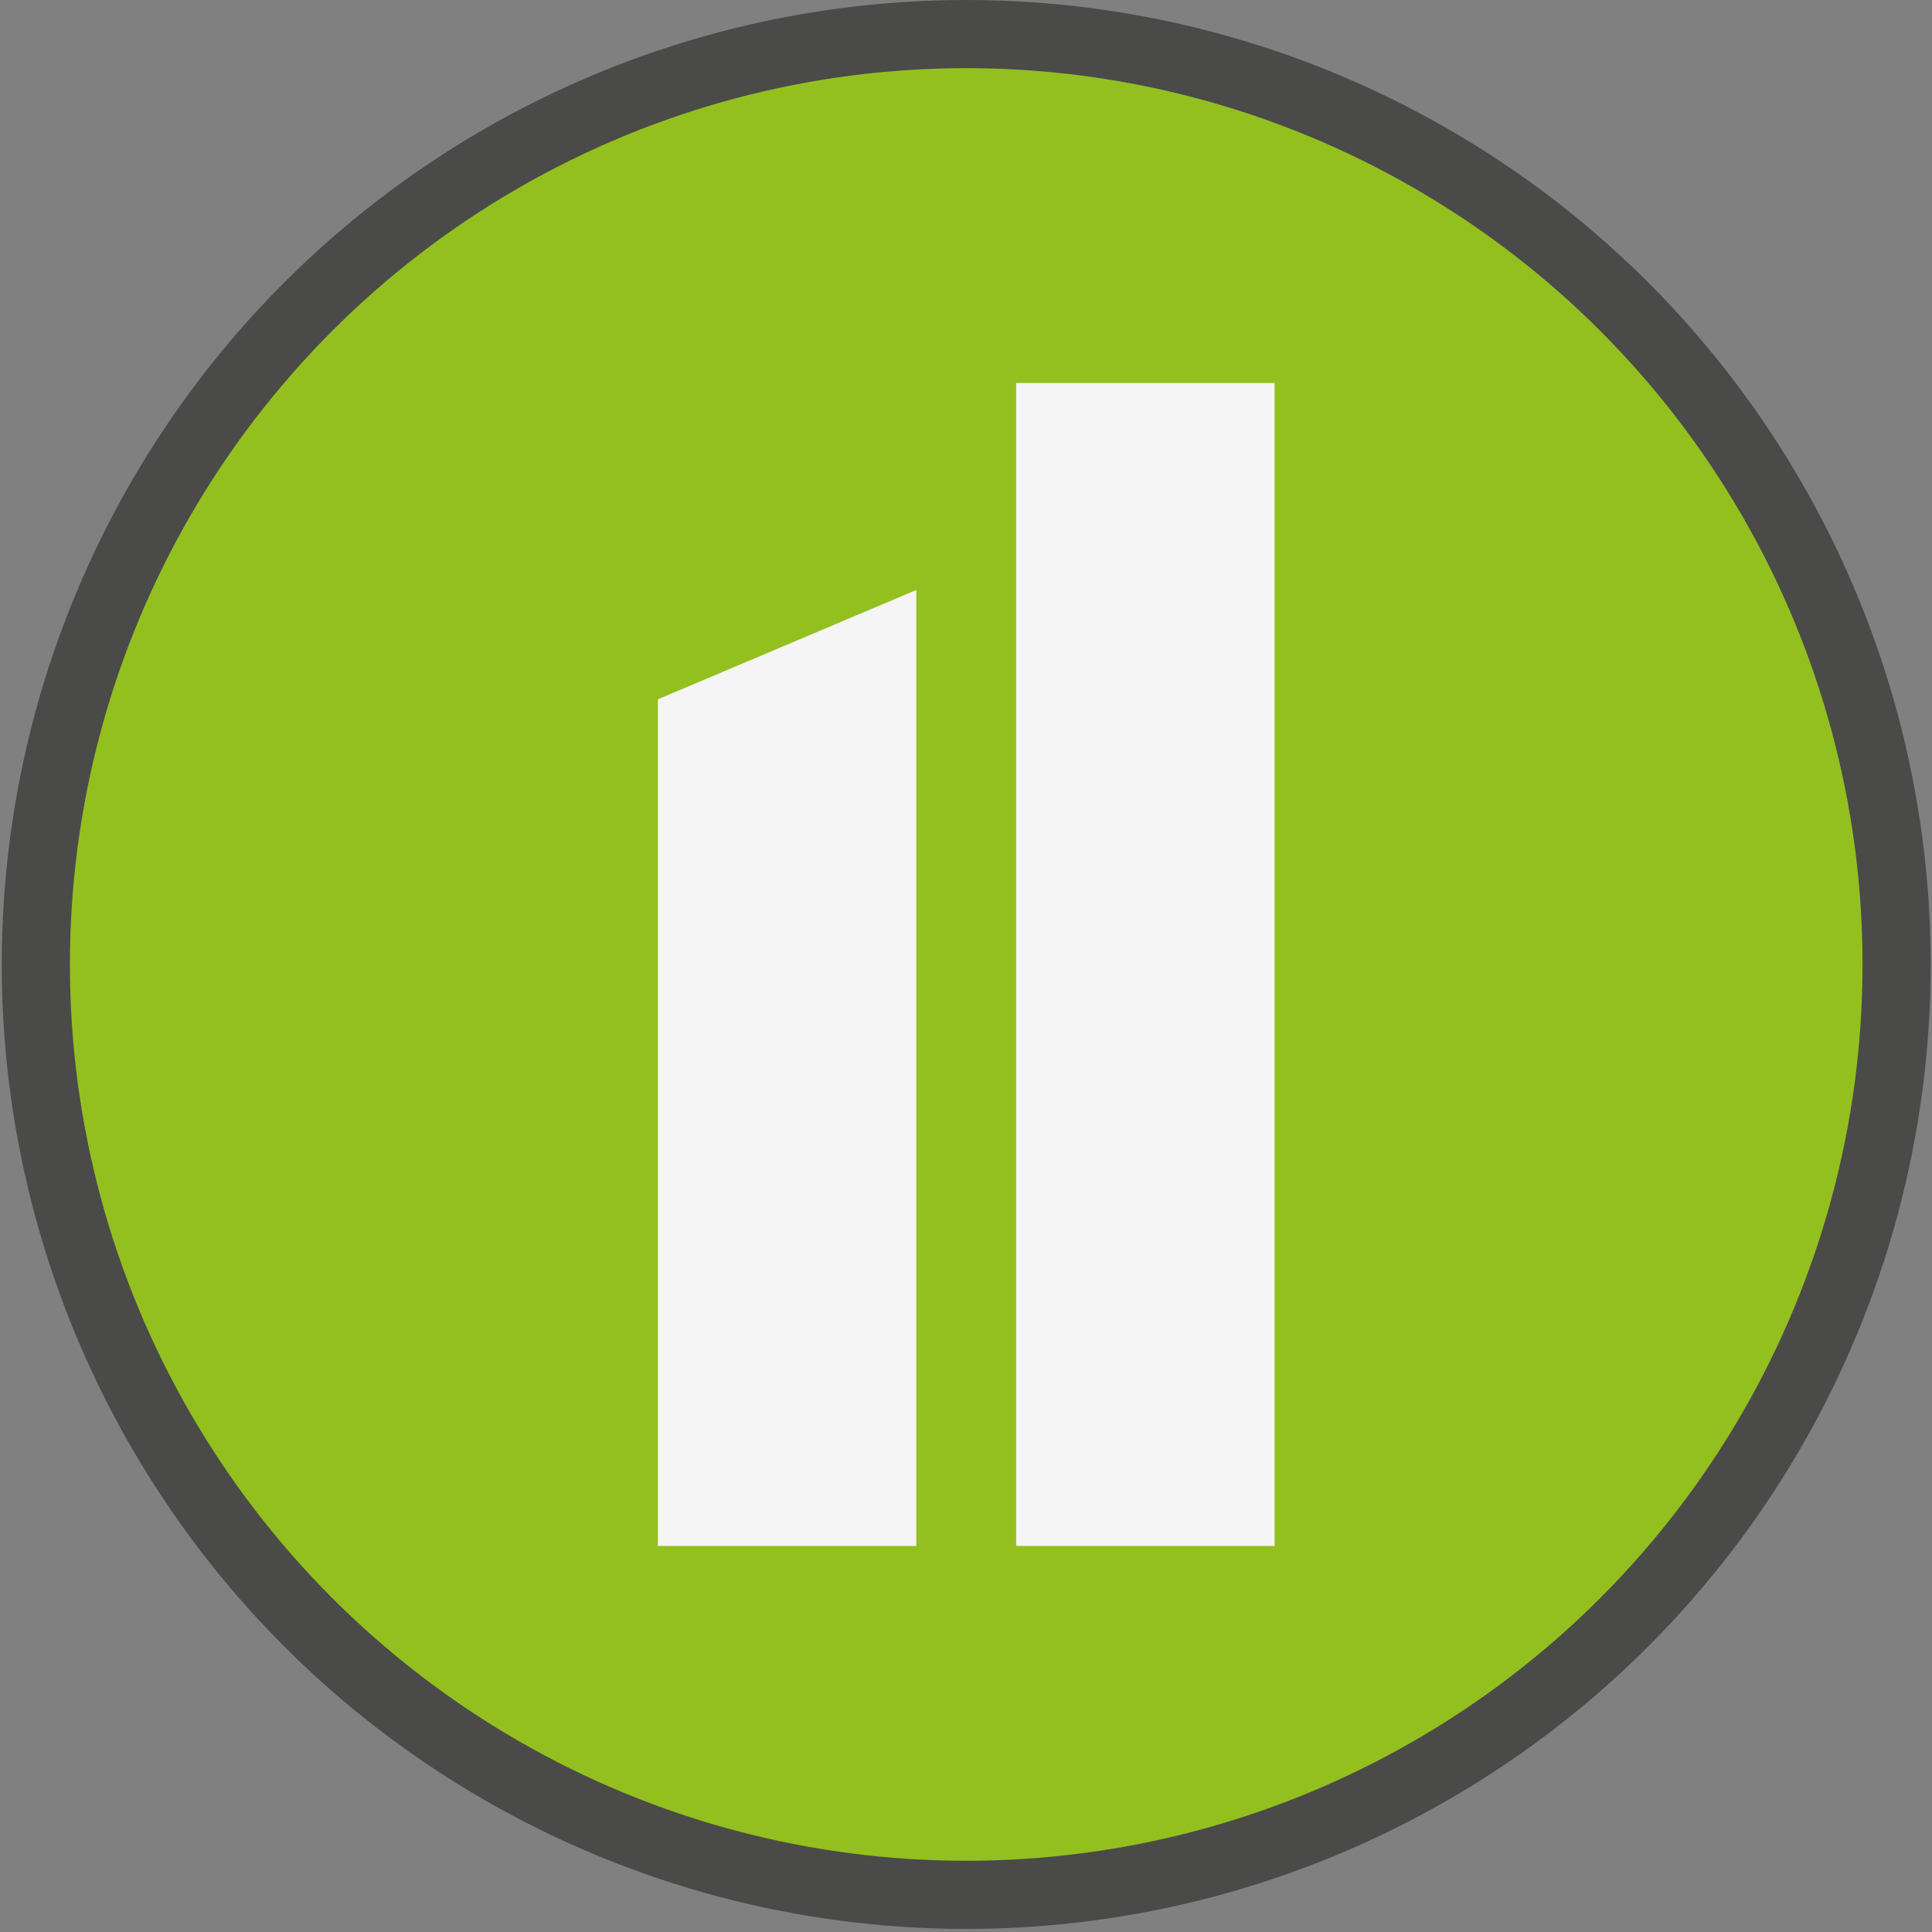
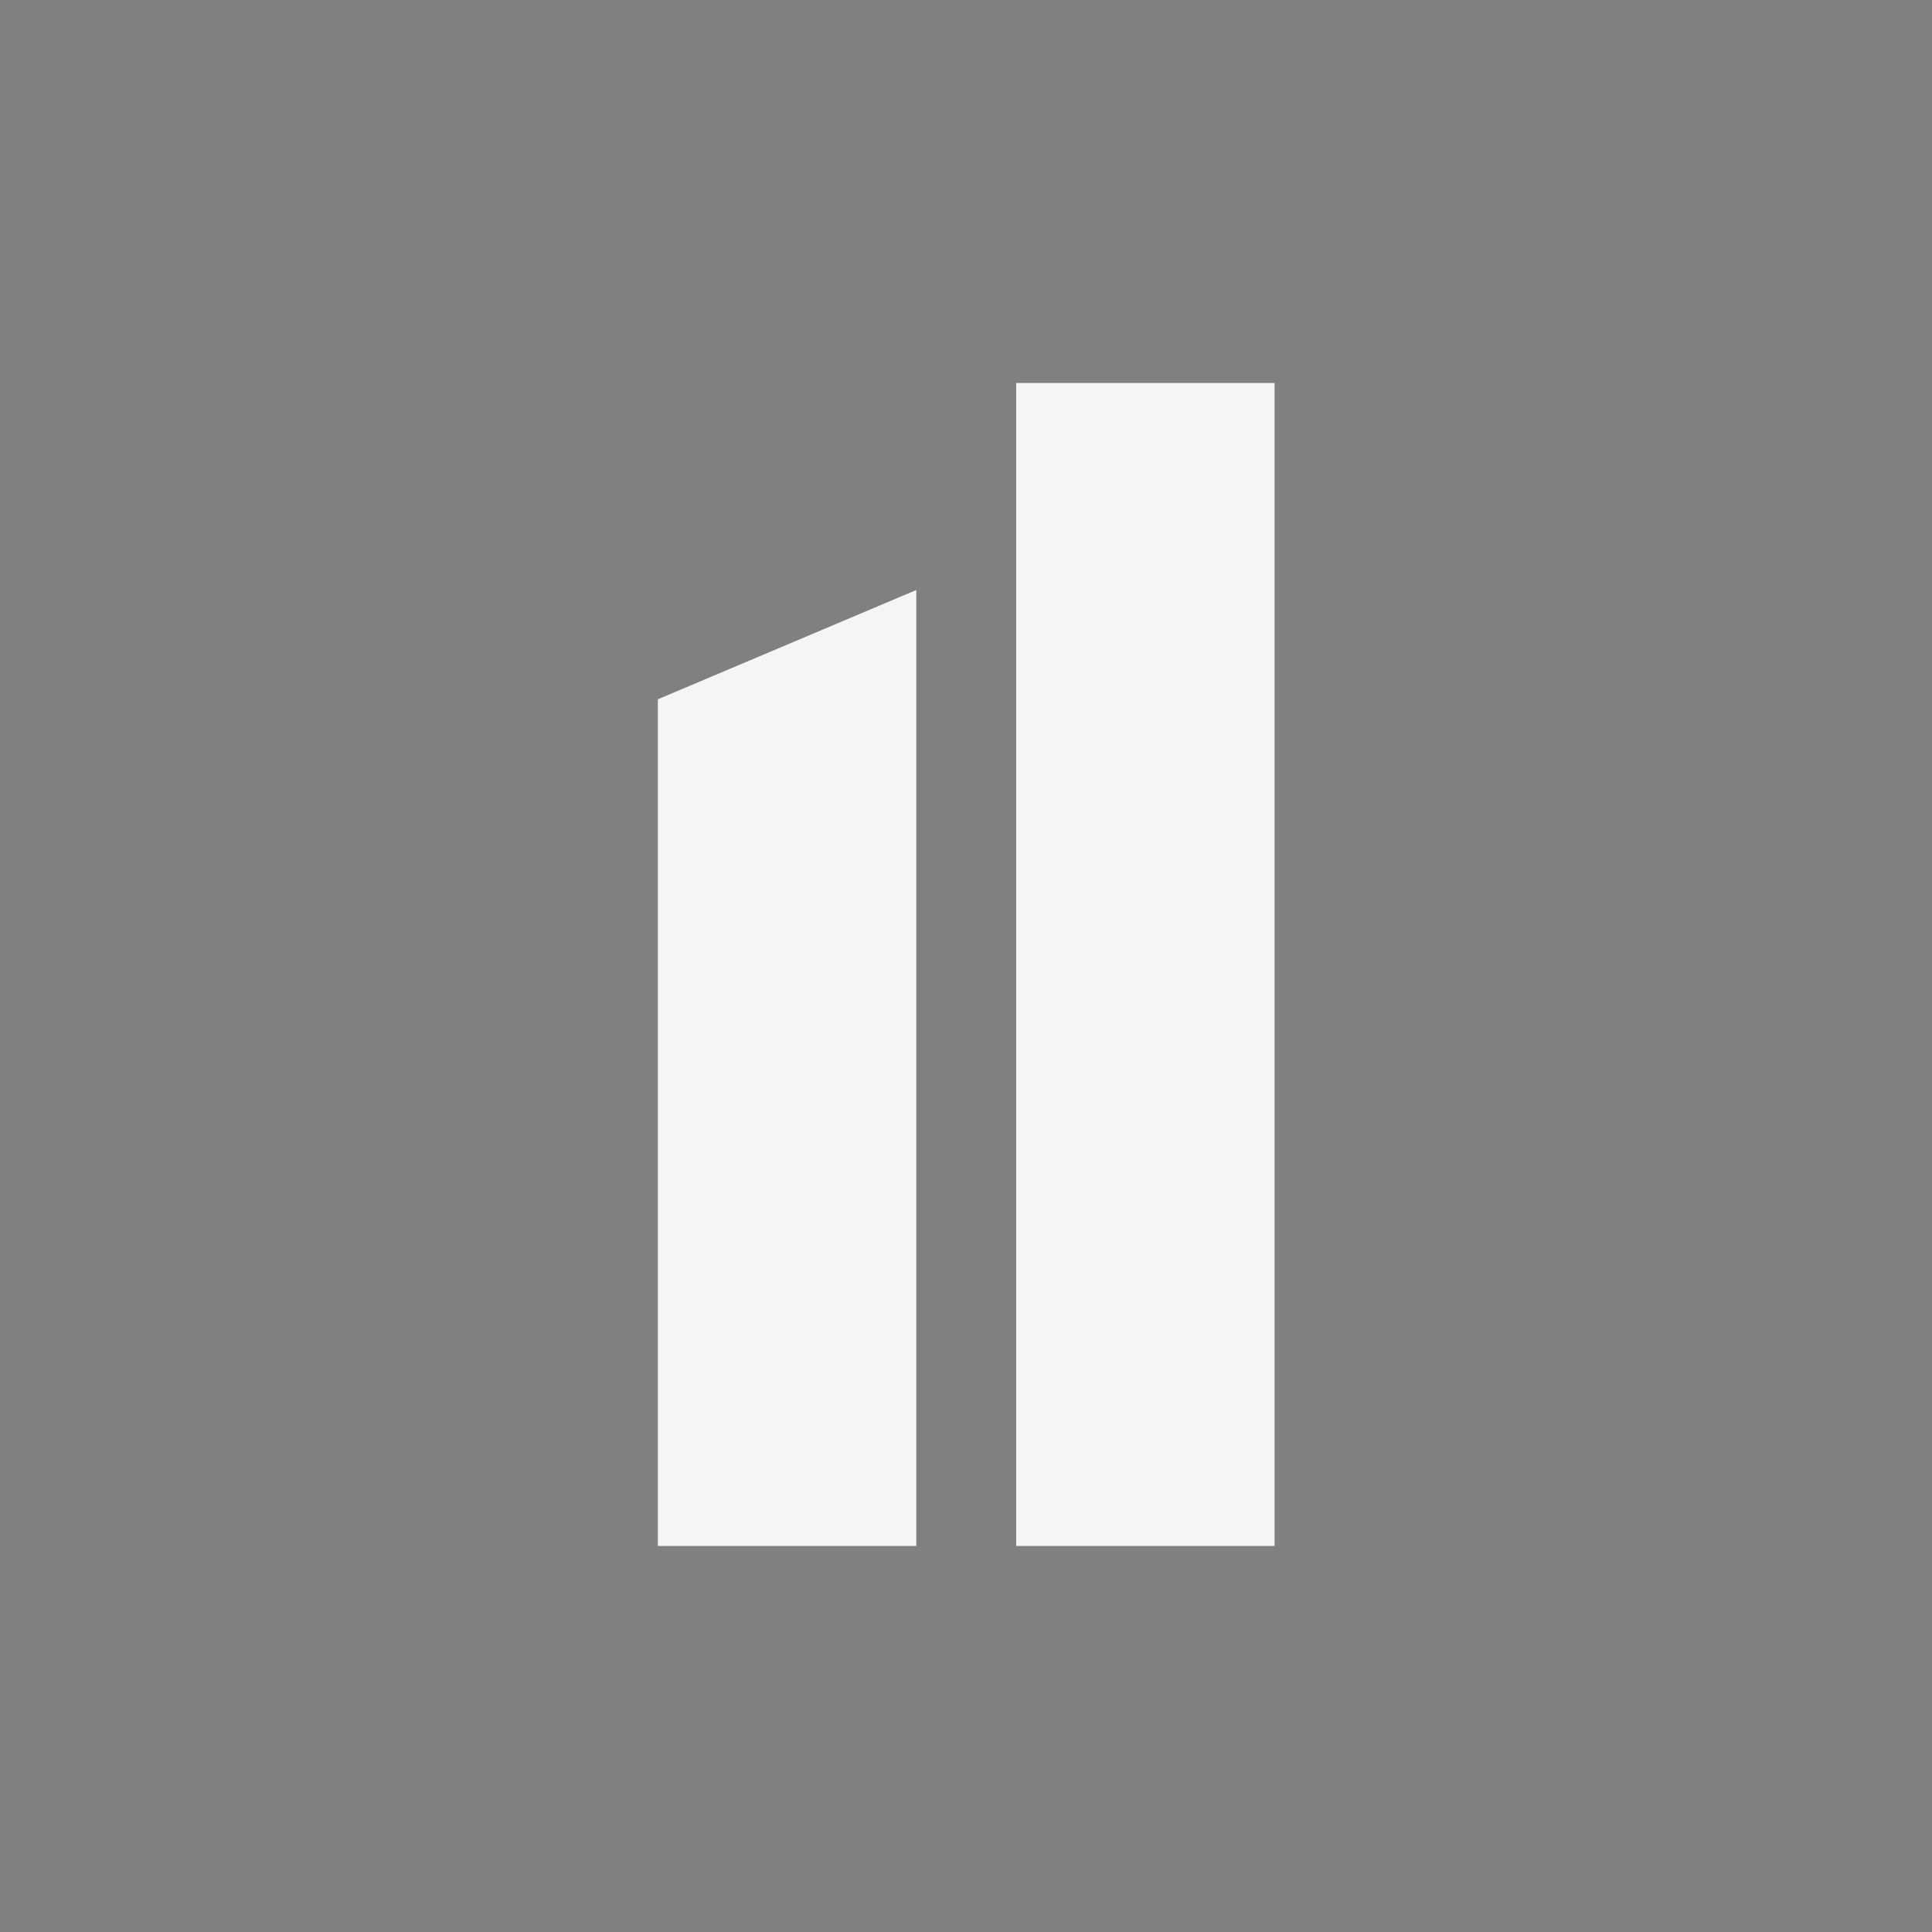
<svg xmlns="http://www.w3.org/2000/svg" version="1.1" id="Lag_1" x="0px" y="0px" viewBox="0 0 340.16 340.16" style="enable-background:new 0 0 340.16 340.16;" xml:space="preserve">
  <rect x="0" y="0" width="340.16" height="340.16" fill="#808080" stroke="none" />
  <style type="text/css">
	.st0{fill:#93C01F;stroke:#4A4A49;stroke-width:12;stroke-miterlimit:10;}
	.st1{fill:#F5F5F5;}
</style>
-   <circle class="st0" cx="170.12" cy="169.81" r="163.81" />
  <g>
-     <path class="st1" d="M115.83,272.19V123.12l45.5-19.24v168.31H115.83z" />
+     <path class="st1" d="M115.83,272.19V123.12l45.5-19.24v168.31z" />
    <path class="st1" d="M178.91,272.19V67.43h45.5v204.76H178.91z" />
  </g>
</svg>